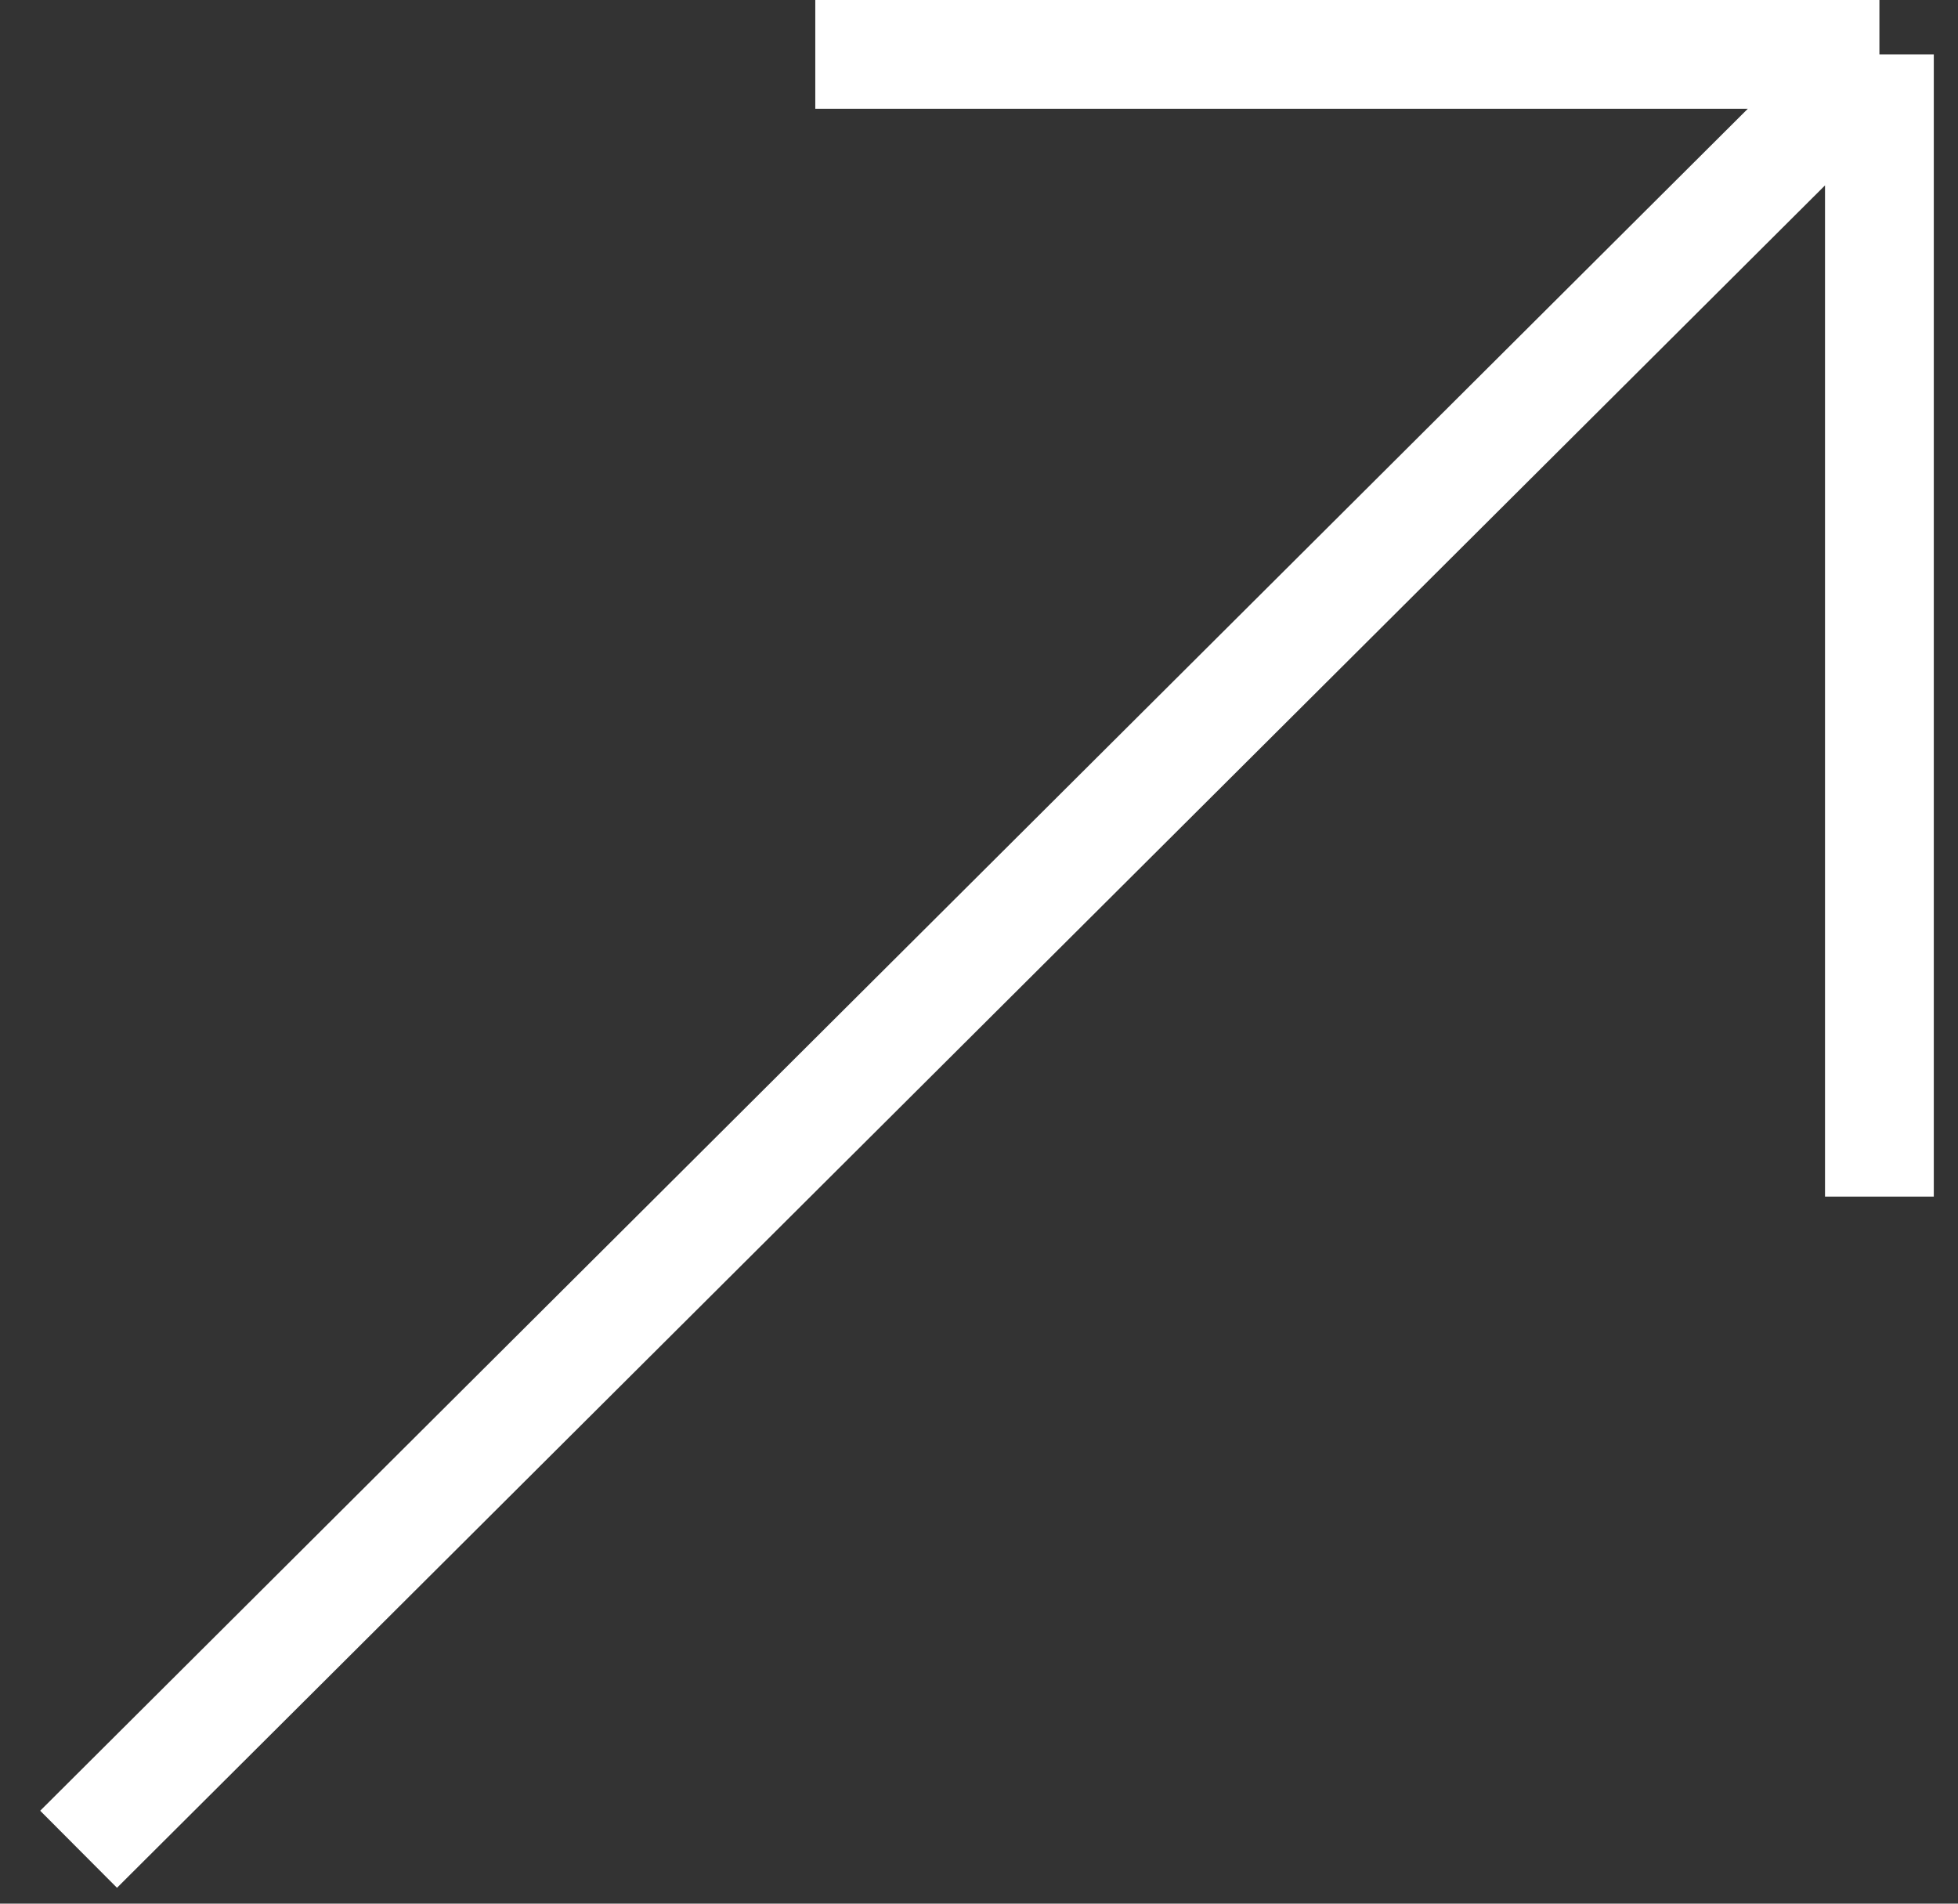
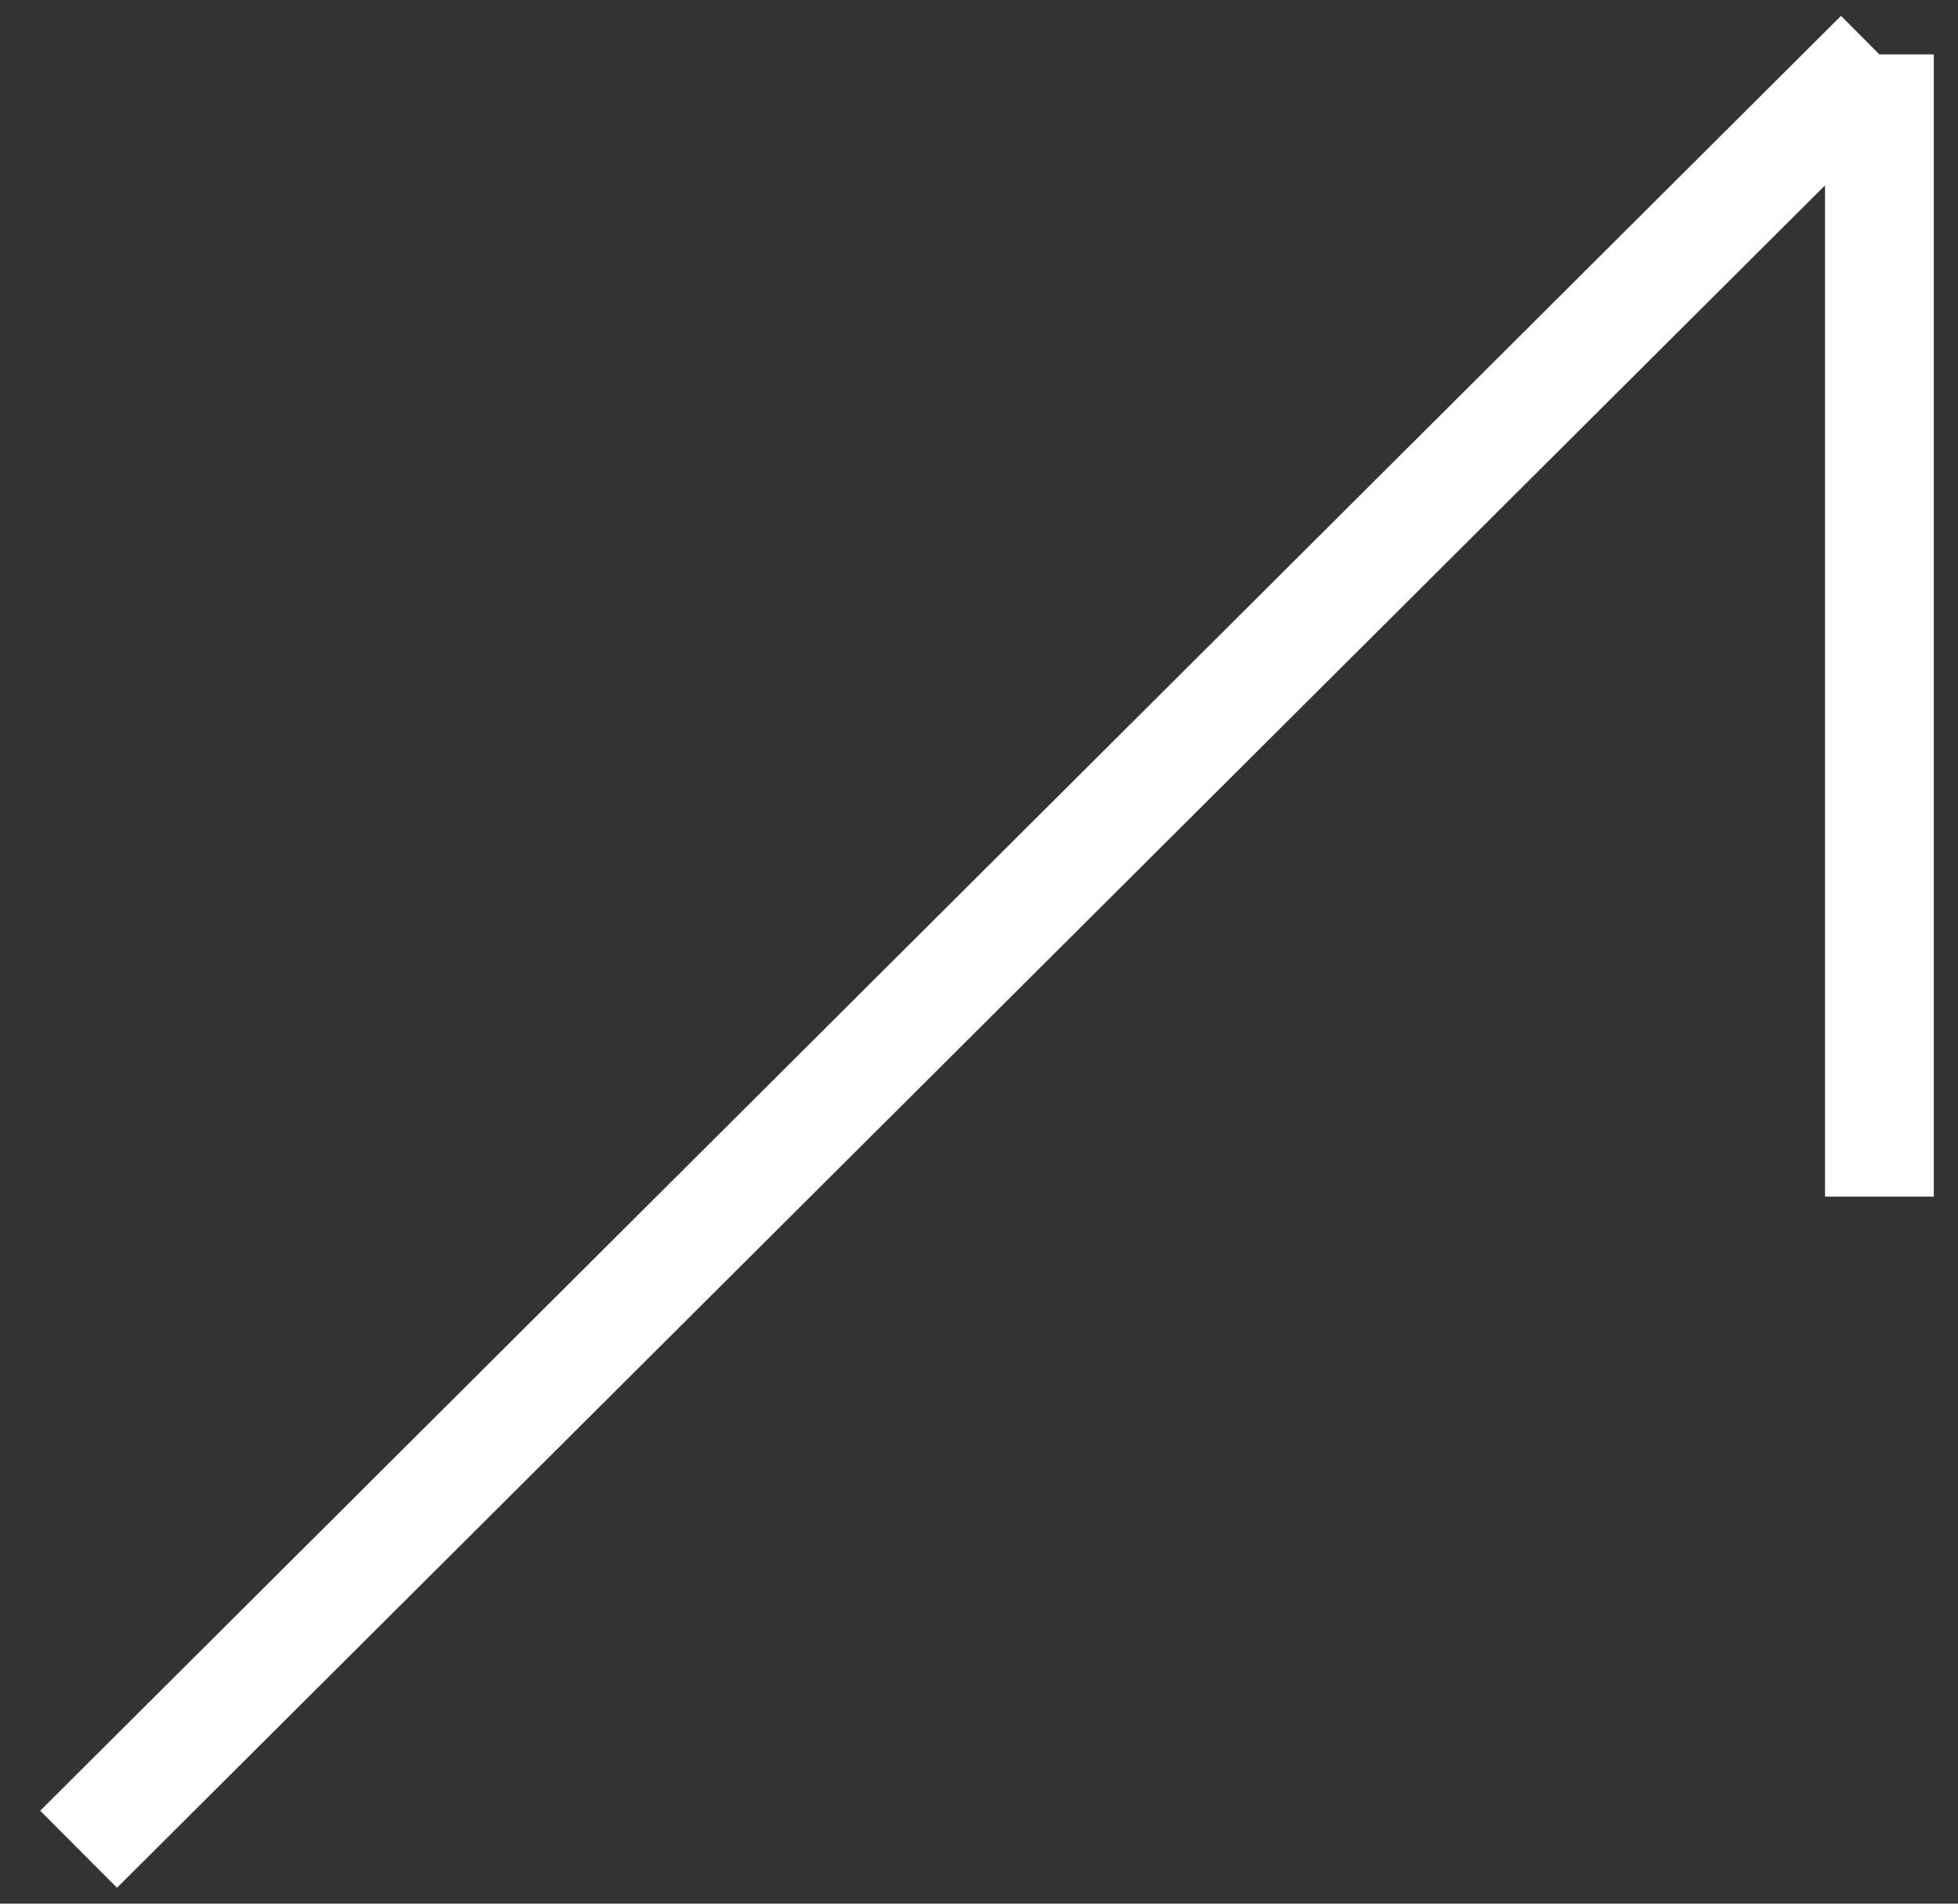
<svg xmlns="http://www.w3.org/2000/svg" width="36" height="35" viewBox="0 0 36 35" fill="none">
  <rect x="0" y="0" width="36" height="35" fill="#333333" stroke="none" />
-   <path d="M1.445 34L34.555 1M34.555 1V22M34.555 1H14.99" stroke="white" stroke-width="2" />
+   <path d="M1.445 34L34.555 1M34.555 1V22M34.555 1" stroke="white" stroke-width="2" />
</svg>